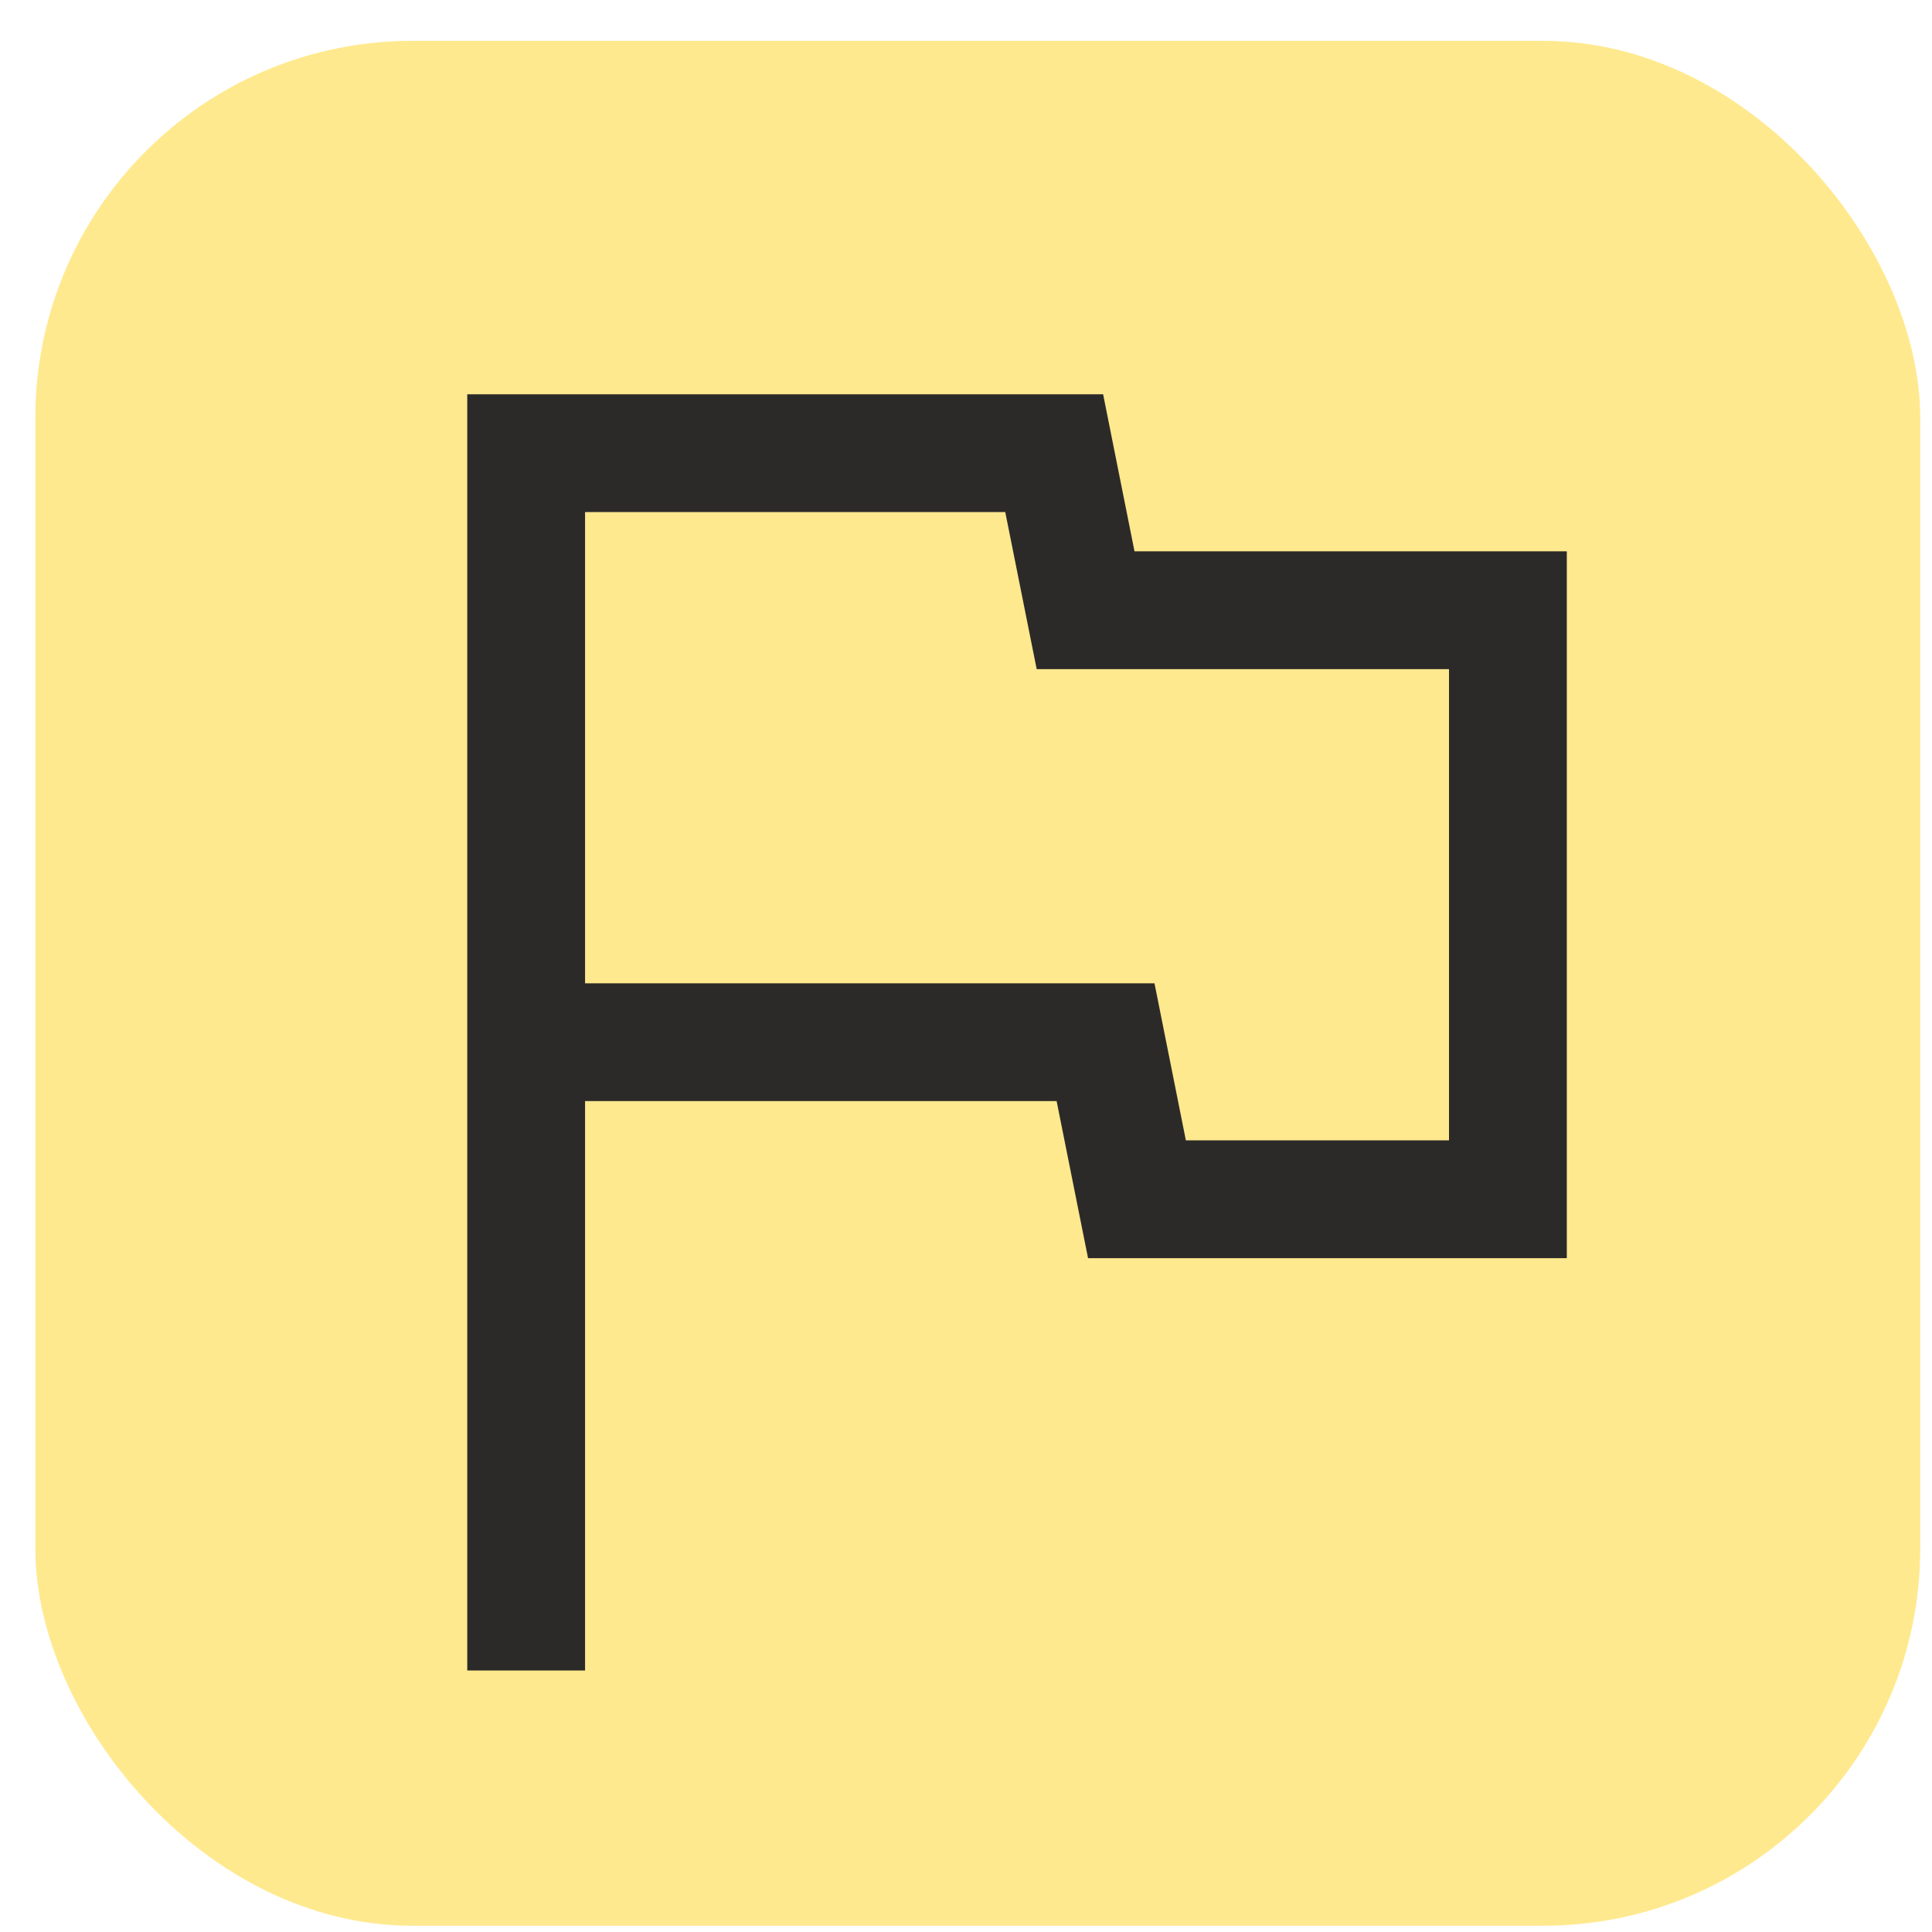
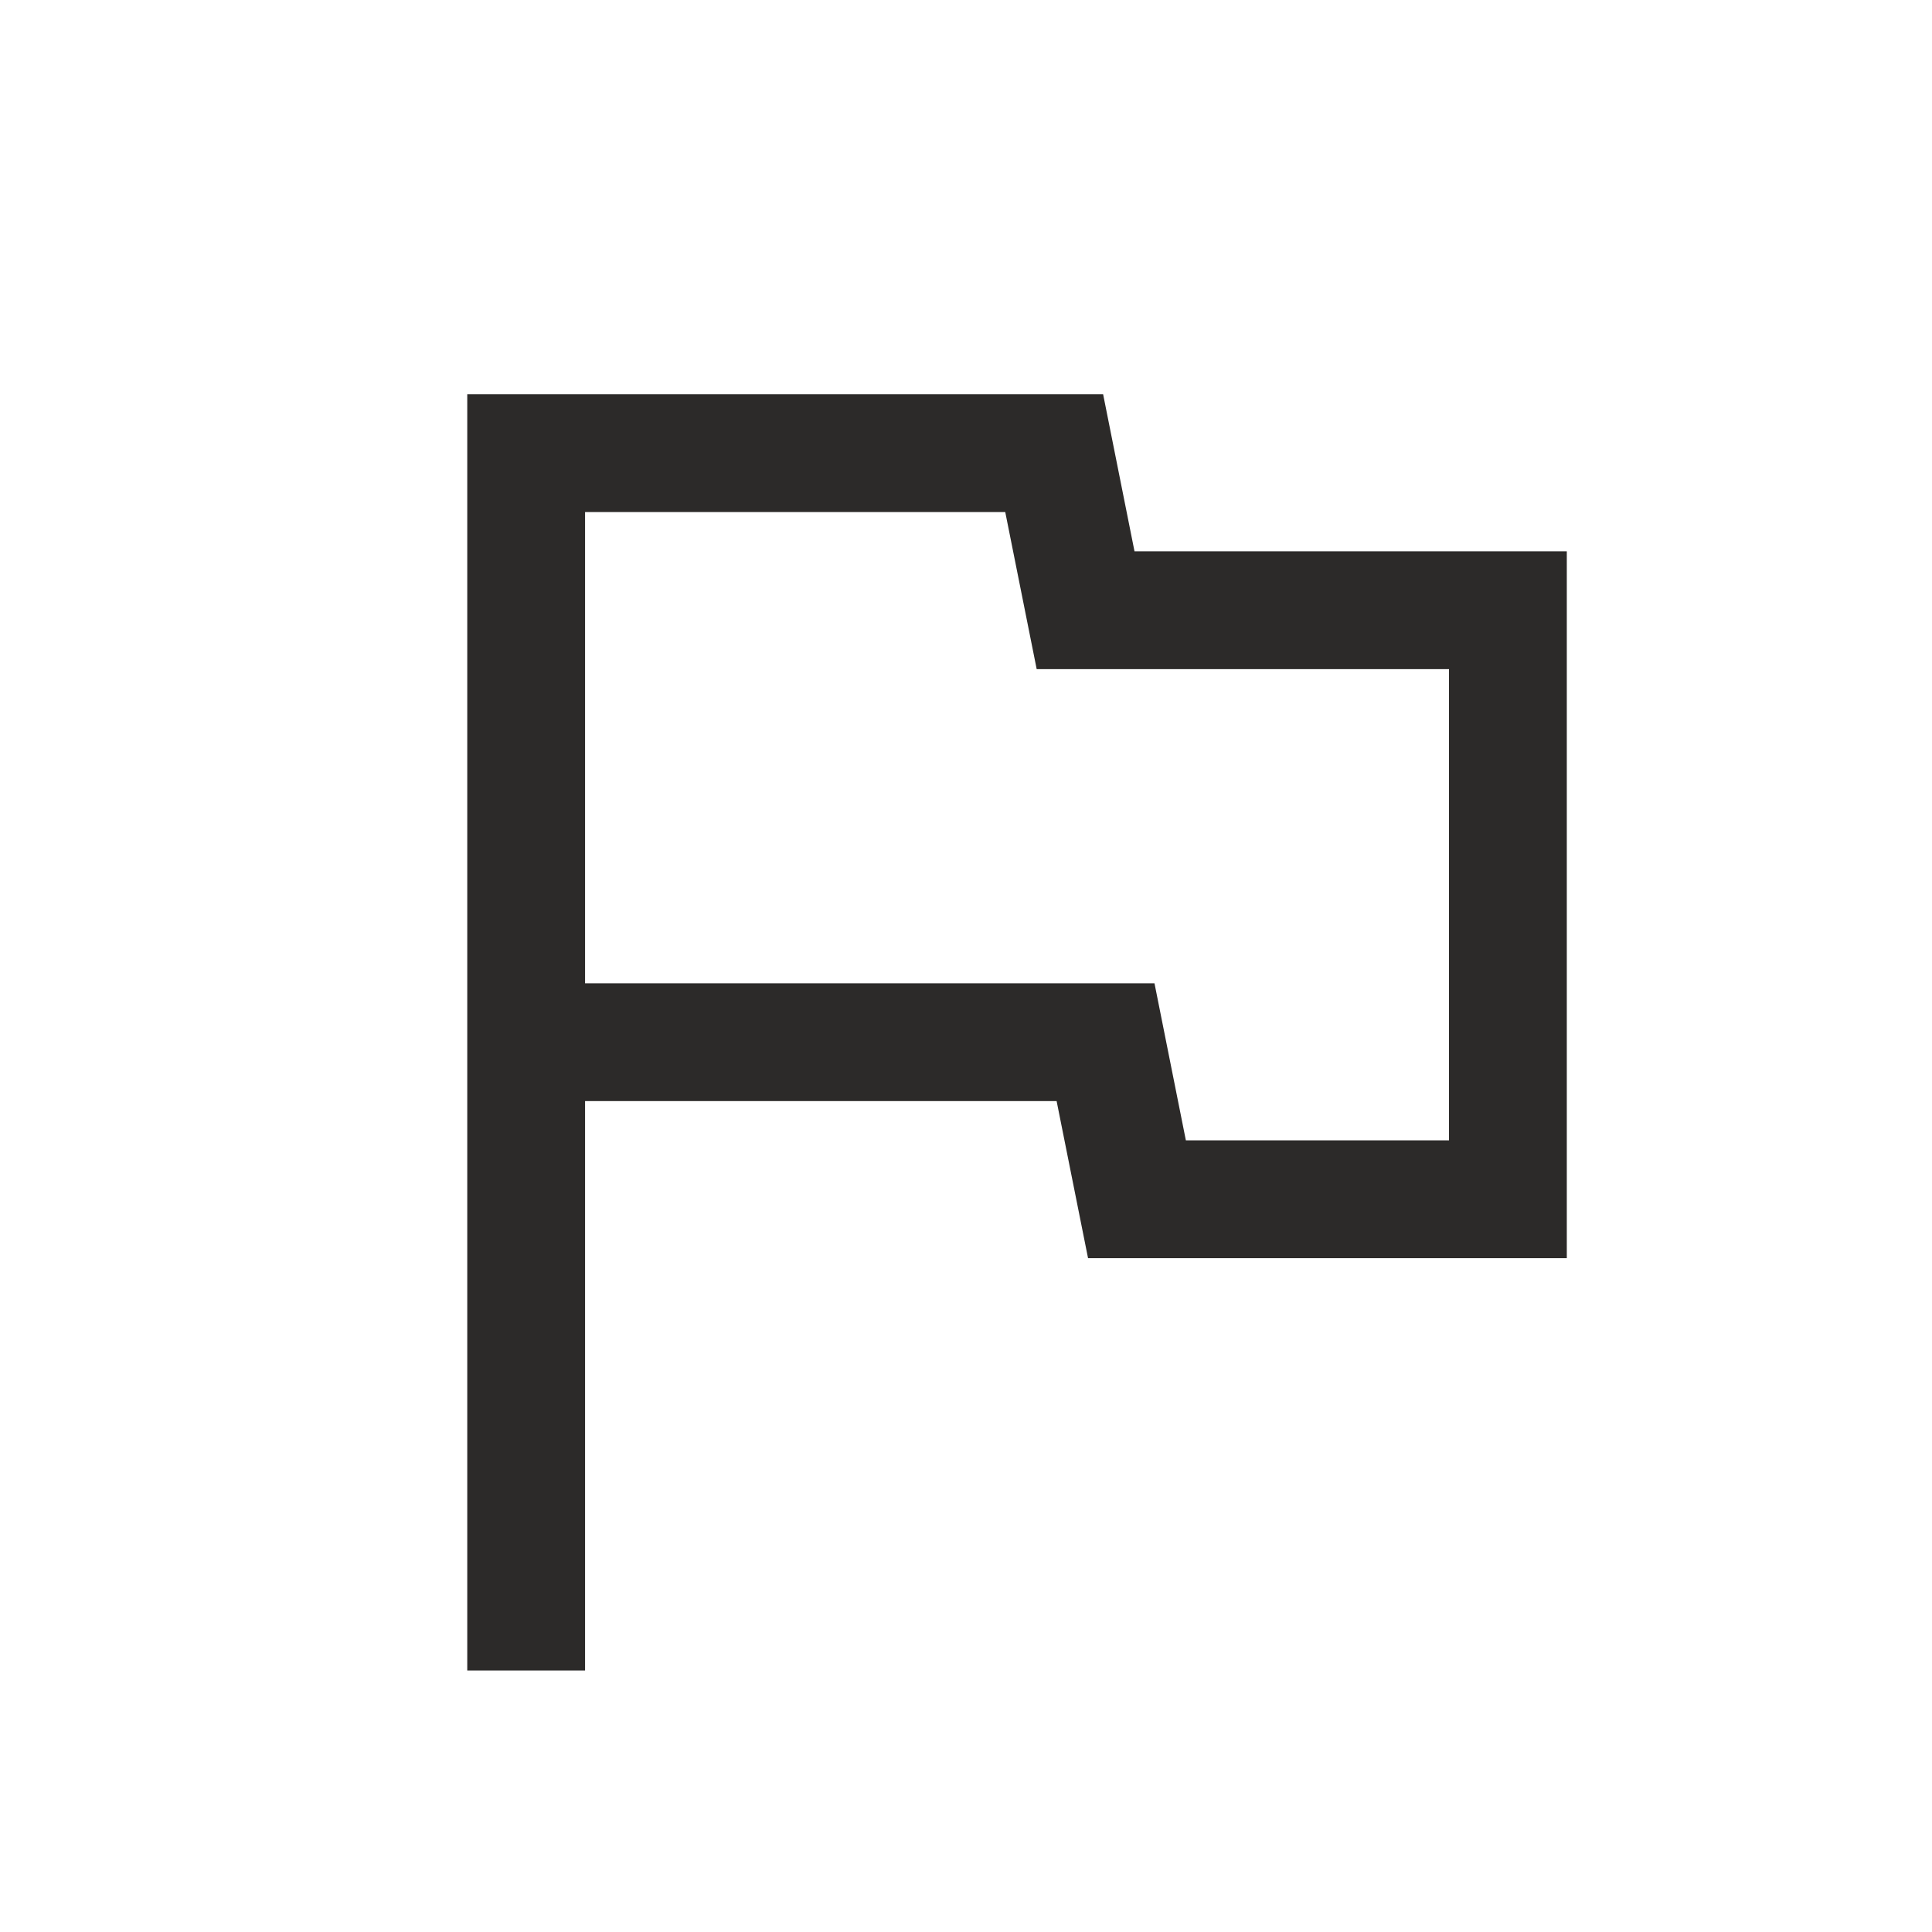
<svg xmlns="http://www.w3.org/2000/svg" width="41" height="41" viewBox="0 0 41 41" fill="none">
-   <rect x="0.75" y="0.867" width="40" height="40" rx="8" fill="#FFE98E" />
  <path d="M9.916 35.45V8.367H23.41L24.076 11.7H33.25V26.7H23.09L22.423 23.367H12.416V35.45H9.916ZM25.166 24.2H30.75V14.2H22L21.333 10.867H12.416V20.867H24.5L25.166 24.2Z" fill="#2C2A29" />
</svg>